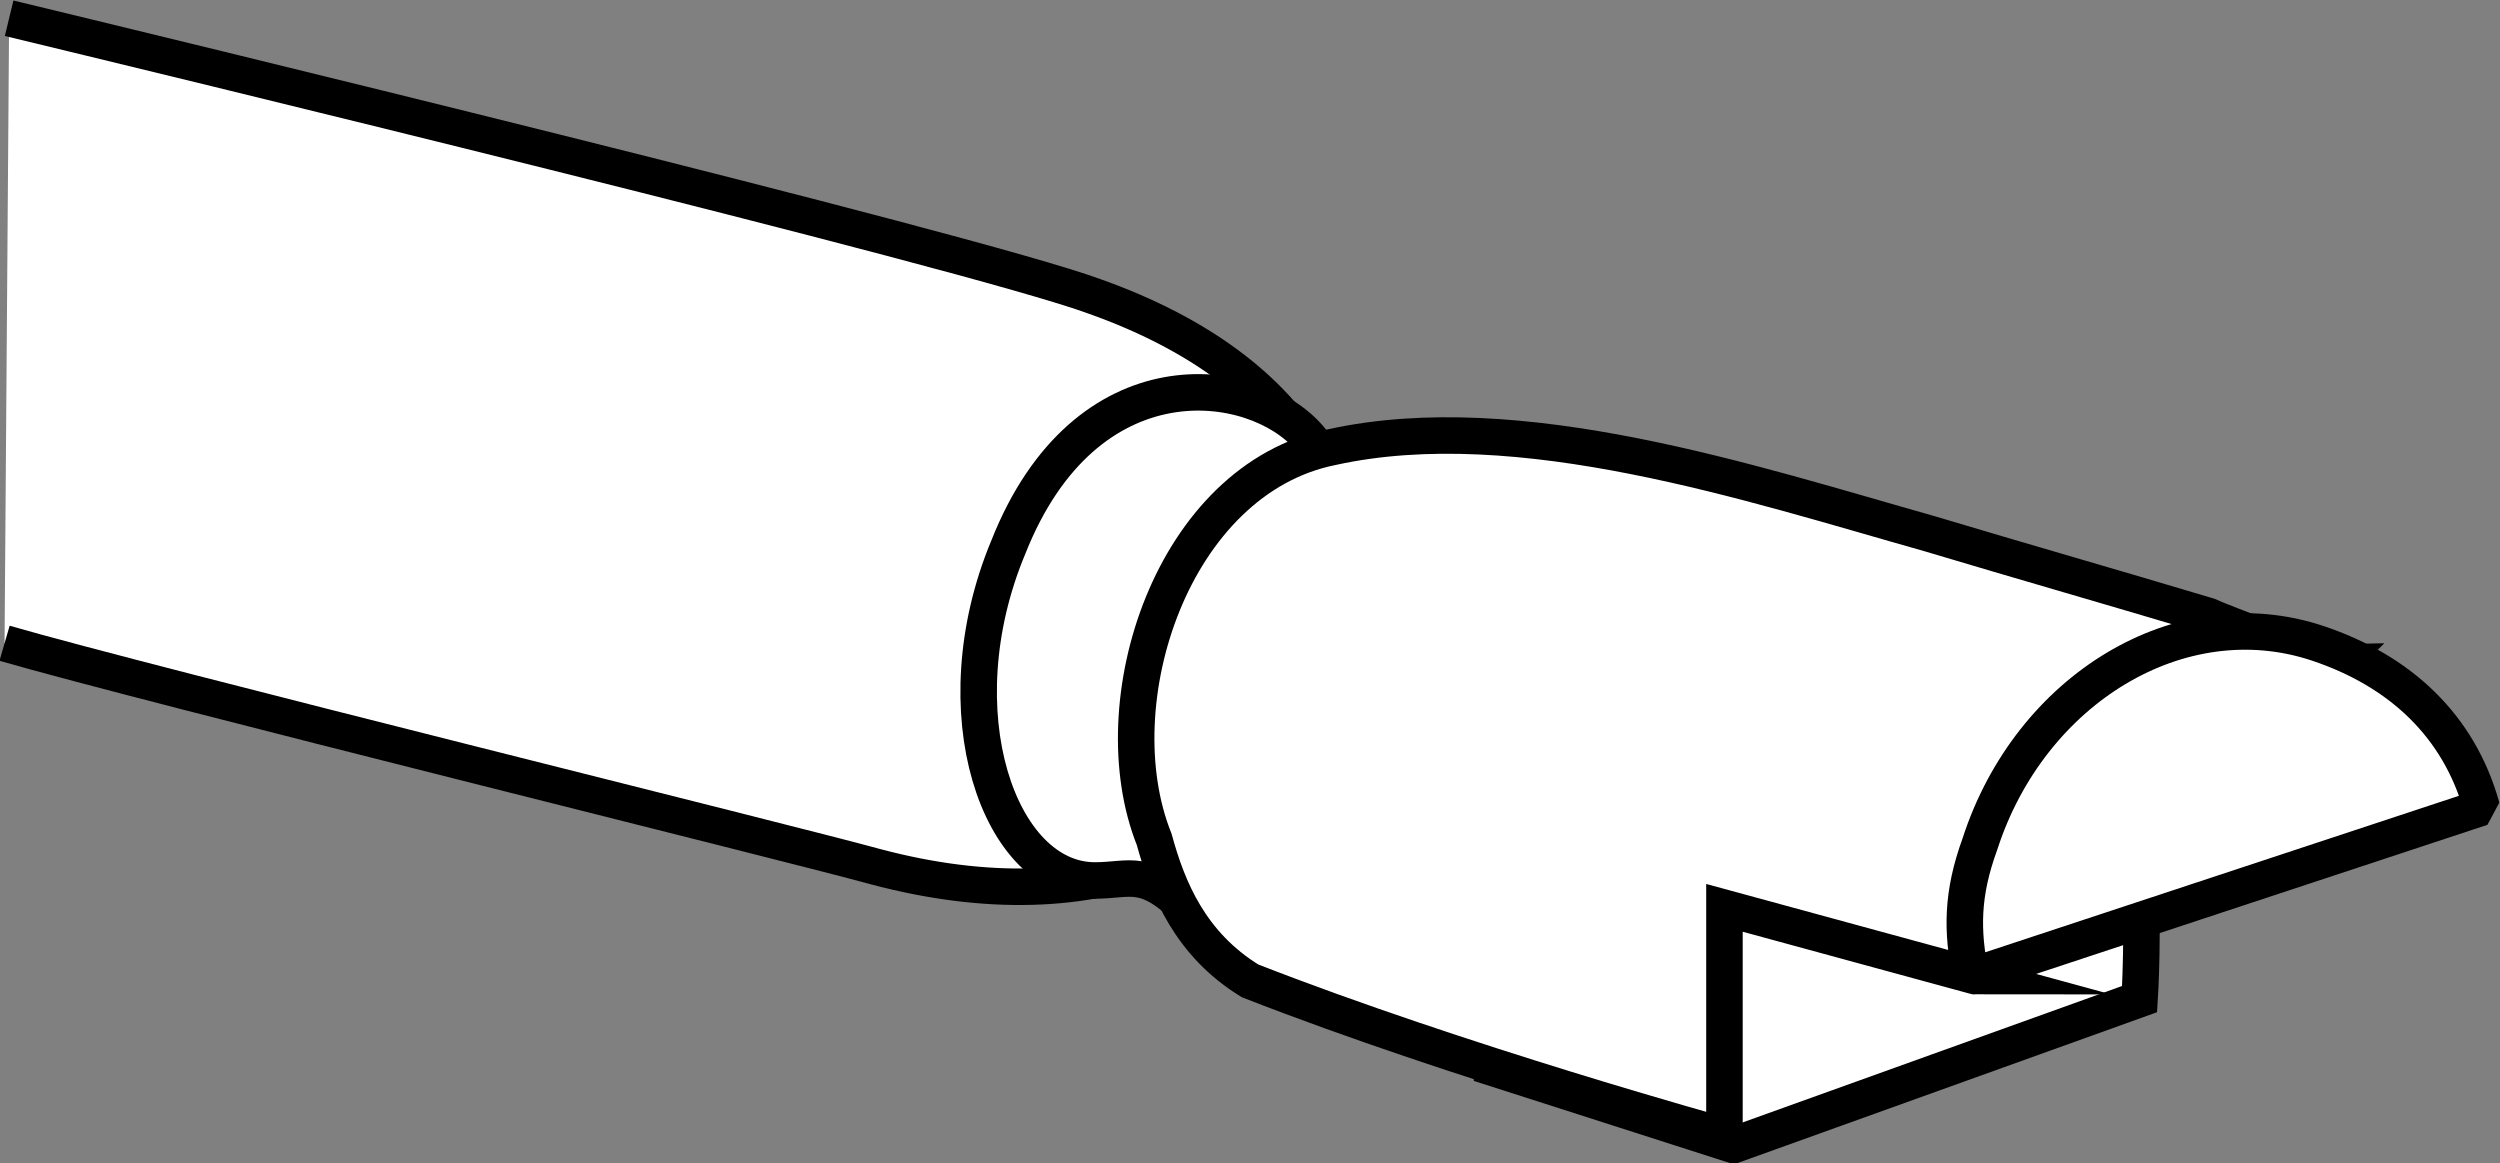
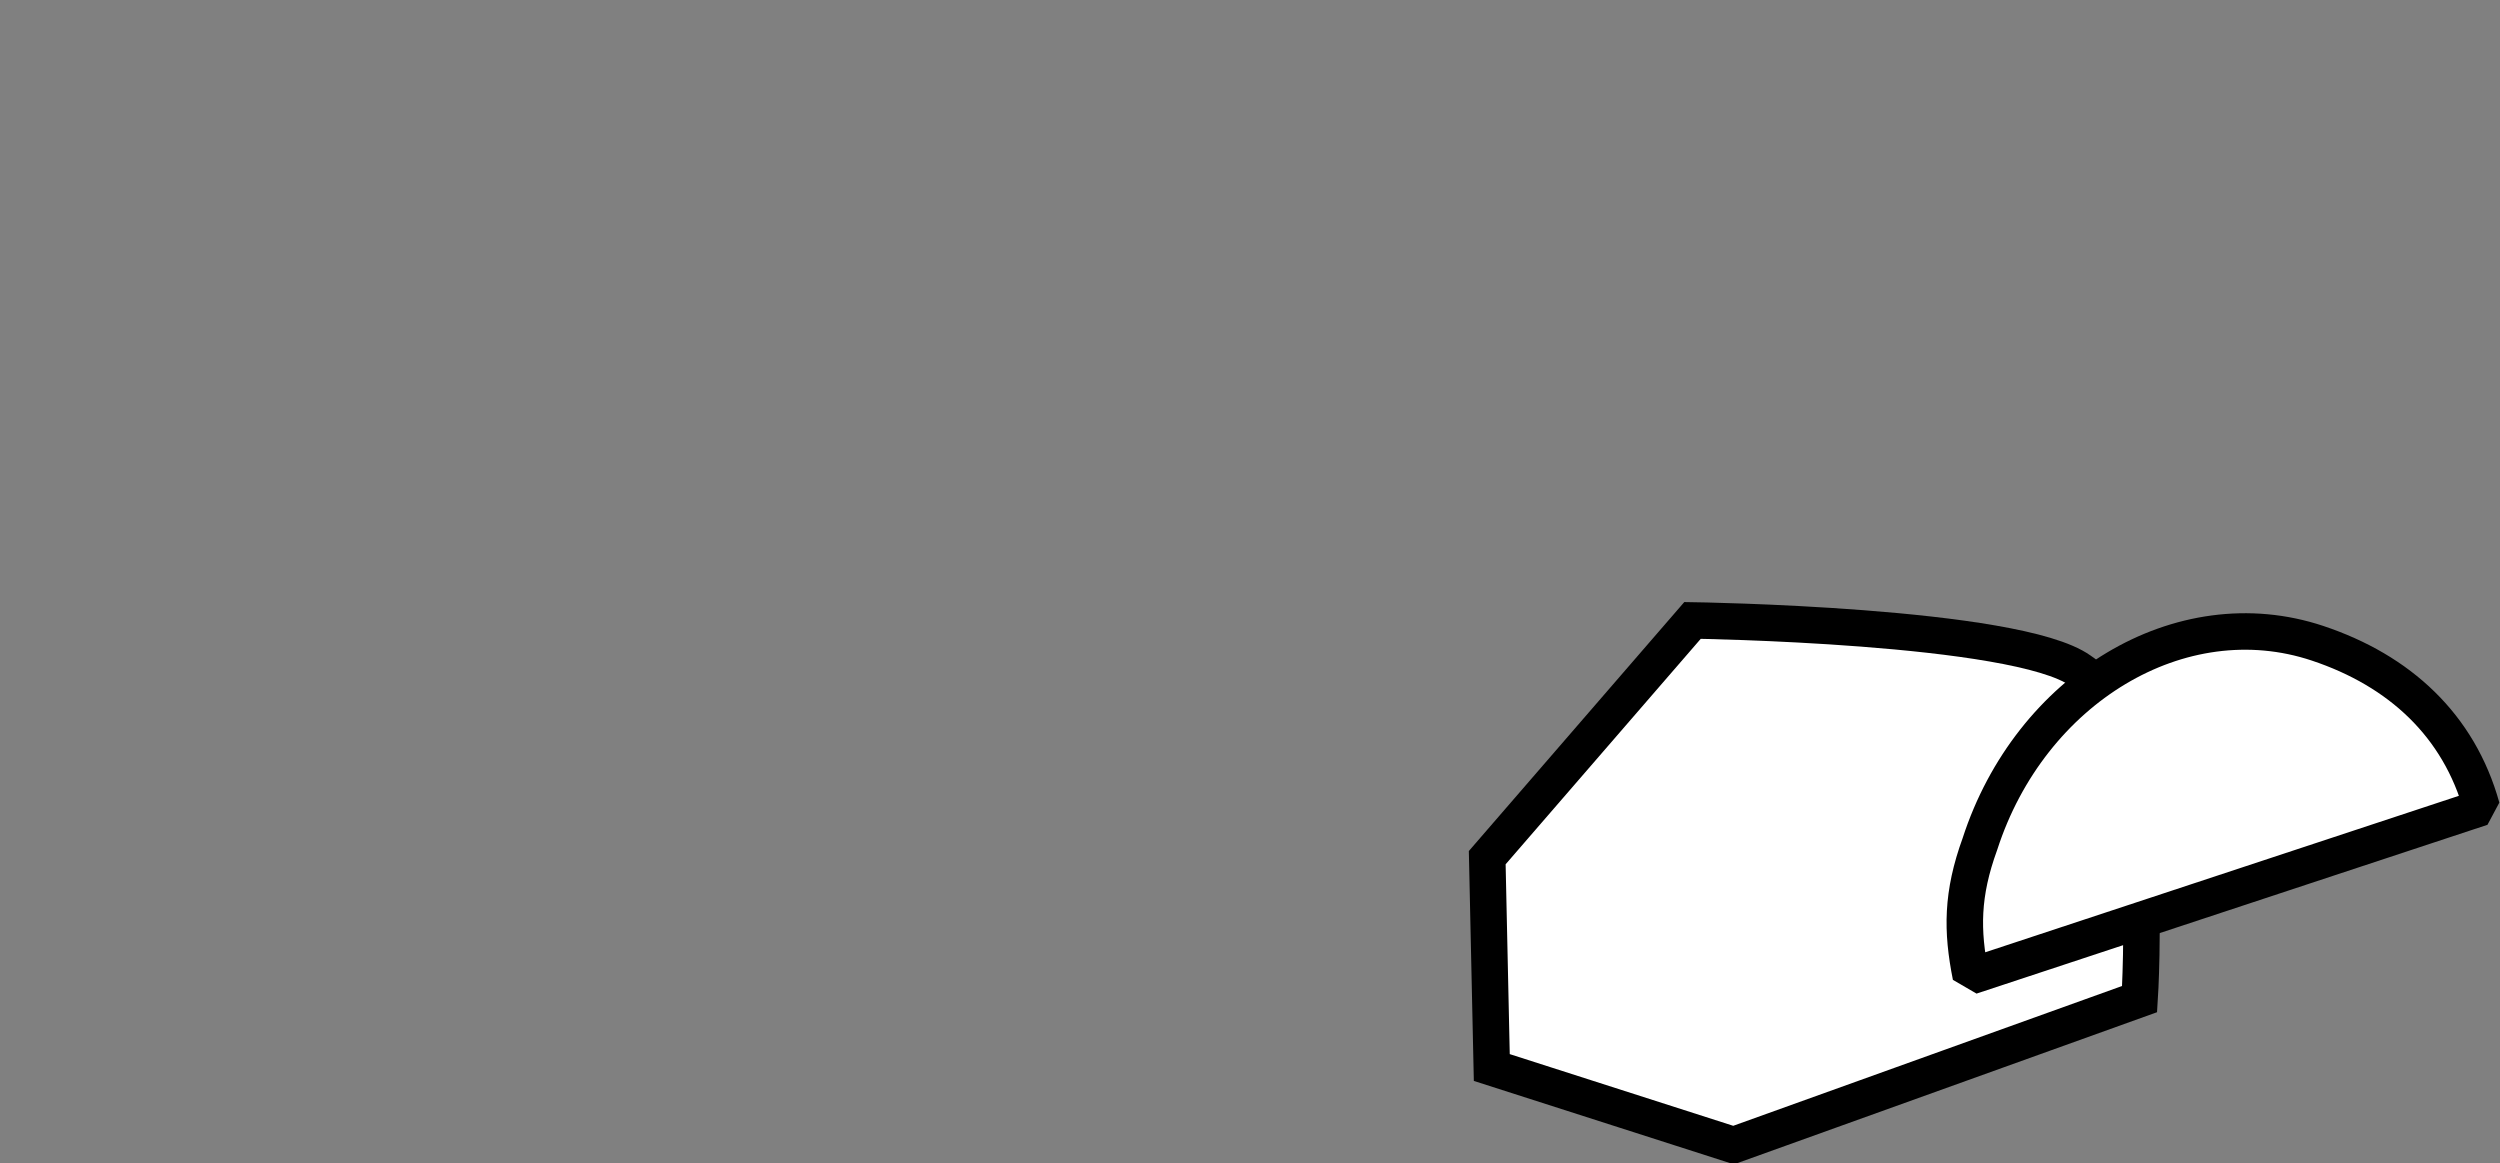
<svg xmlns="http://www.w3.org/2000/svg" version="1.1" id="Layer_1" x="0px" y="0px" width="54.8px" height="25.5px" viewBox="0 0 54.8 25.5" style="enable-background:new 0 0 54.8 25.5;" xml:space="preserve">
  <rect x="0" y="0" width="54.8" height="25.5" fill="#808080" stroke="none" />
  <style type="text/css">
	.st0{fill:#FFFFFF;stroke:#000000;stroke-width:0.8;stroke-miterlimit:10;}
	.st1{fill:#FFFFFF;stroke:#000000;stroke-width:0.8;stroke-linejoin:bevel;stroke-miterlimit:10;}
</style>
  <g id="image">
    <path class="st0" d="M38,25.1l8.9-3.2c0,0,0.4-6.1-1.3-7.2c-1.4-1-8.5-1.1-8.5-1.1l-4.5,5.2l0.1,4.6L38,25.1z" />
-     <path class="st1" d="M0.1,14.1C3.2,15,17.4,18.5,19.2,19c4.9,1.3,8.5-0.4,9.8-3.7c1.5-4-0.5-7.2-5-8.8c-2.7-1-20.9-5.4-23.8-6.1" />
-     <path class="st1" d="M22.1,12c-1.5,3.6-0.2,7.3,1.9,7.3c0.8,0,1.1-0.3,2.1,0.7c1,1.1,3.3,1.2,5.2-3.7c1.8-4.7,0.8-6.1-0.8-5.8   c-1.5,0.2-0.6,0.5-1.8-0.9S23.8,7.7,22.1,12z" />
-     <path class="st0" d="M51.3,14.5c-0.1,0.1-2.7-0.9-2.9-1c-2-0.6-4.1-1.2-6.1-1.8c-3.9-1.1-9-2.8-13.1-1.9c-3.5,0.7-5.1,5.6-3.9,8.6   c0.3,1.1,0.8,2.3,2.1,3.1c4.6,1.8,10.4,3.4,10.4,3.4v-5l5.5,1.5C43.2,21.4,51.2,14.5,51.3,14.5z" />
    <path class="st1" d="M54.4,17.7c-0.5-1.8-1.8-3-3.6-3.6c-3-1-6.3,1-7.4,4.4c-0.4,1.1-0.4,1.9-0.2,2.9L54.4,17.7z" />
  </g>
</svg>